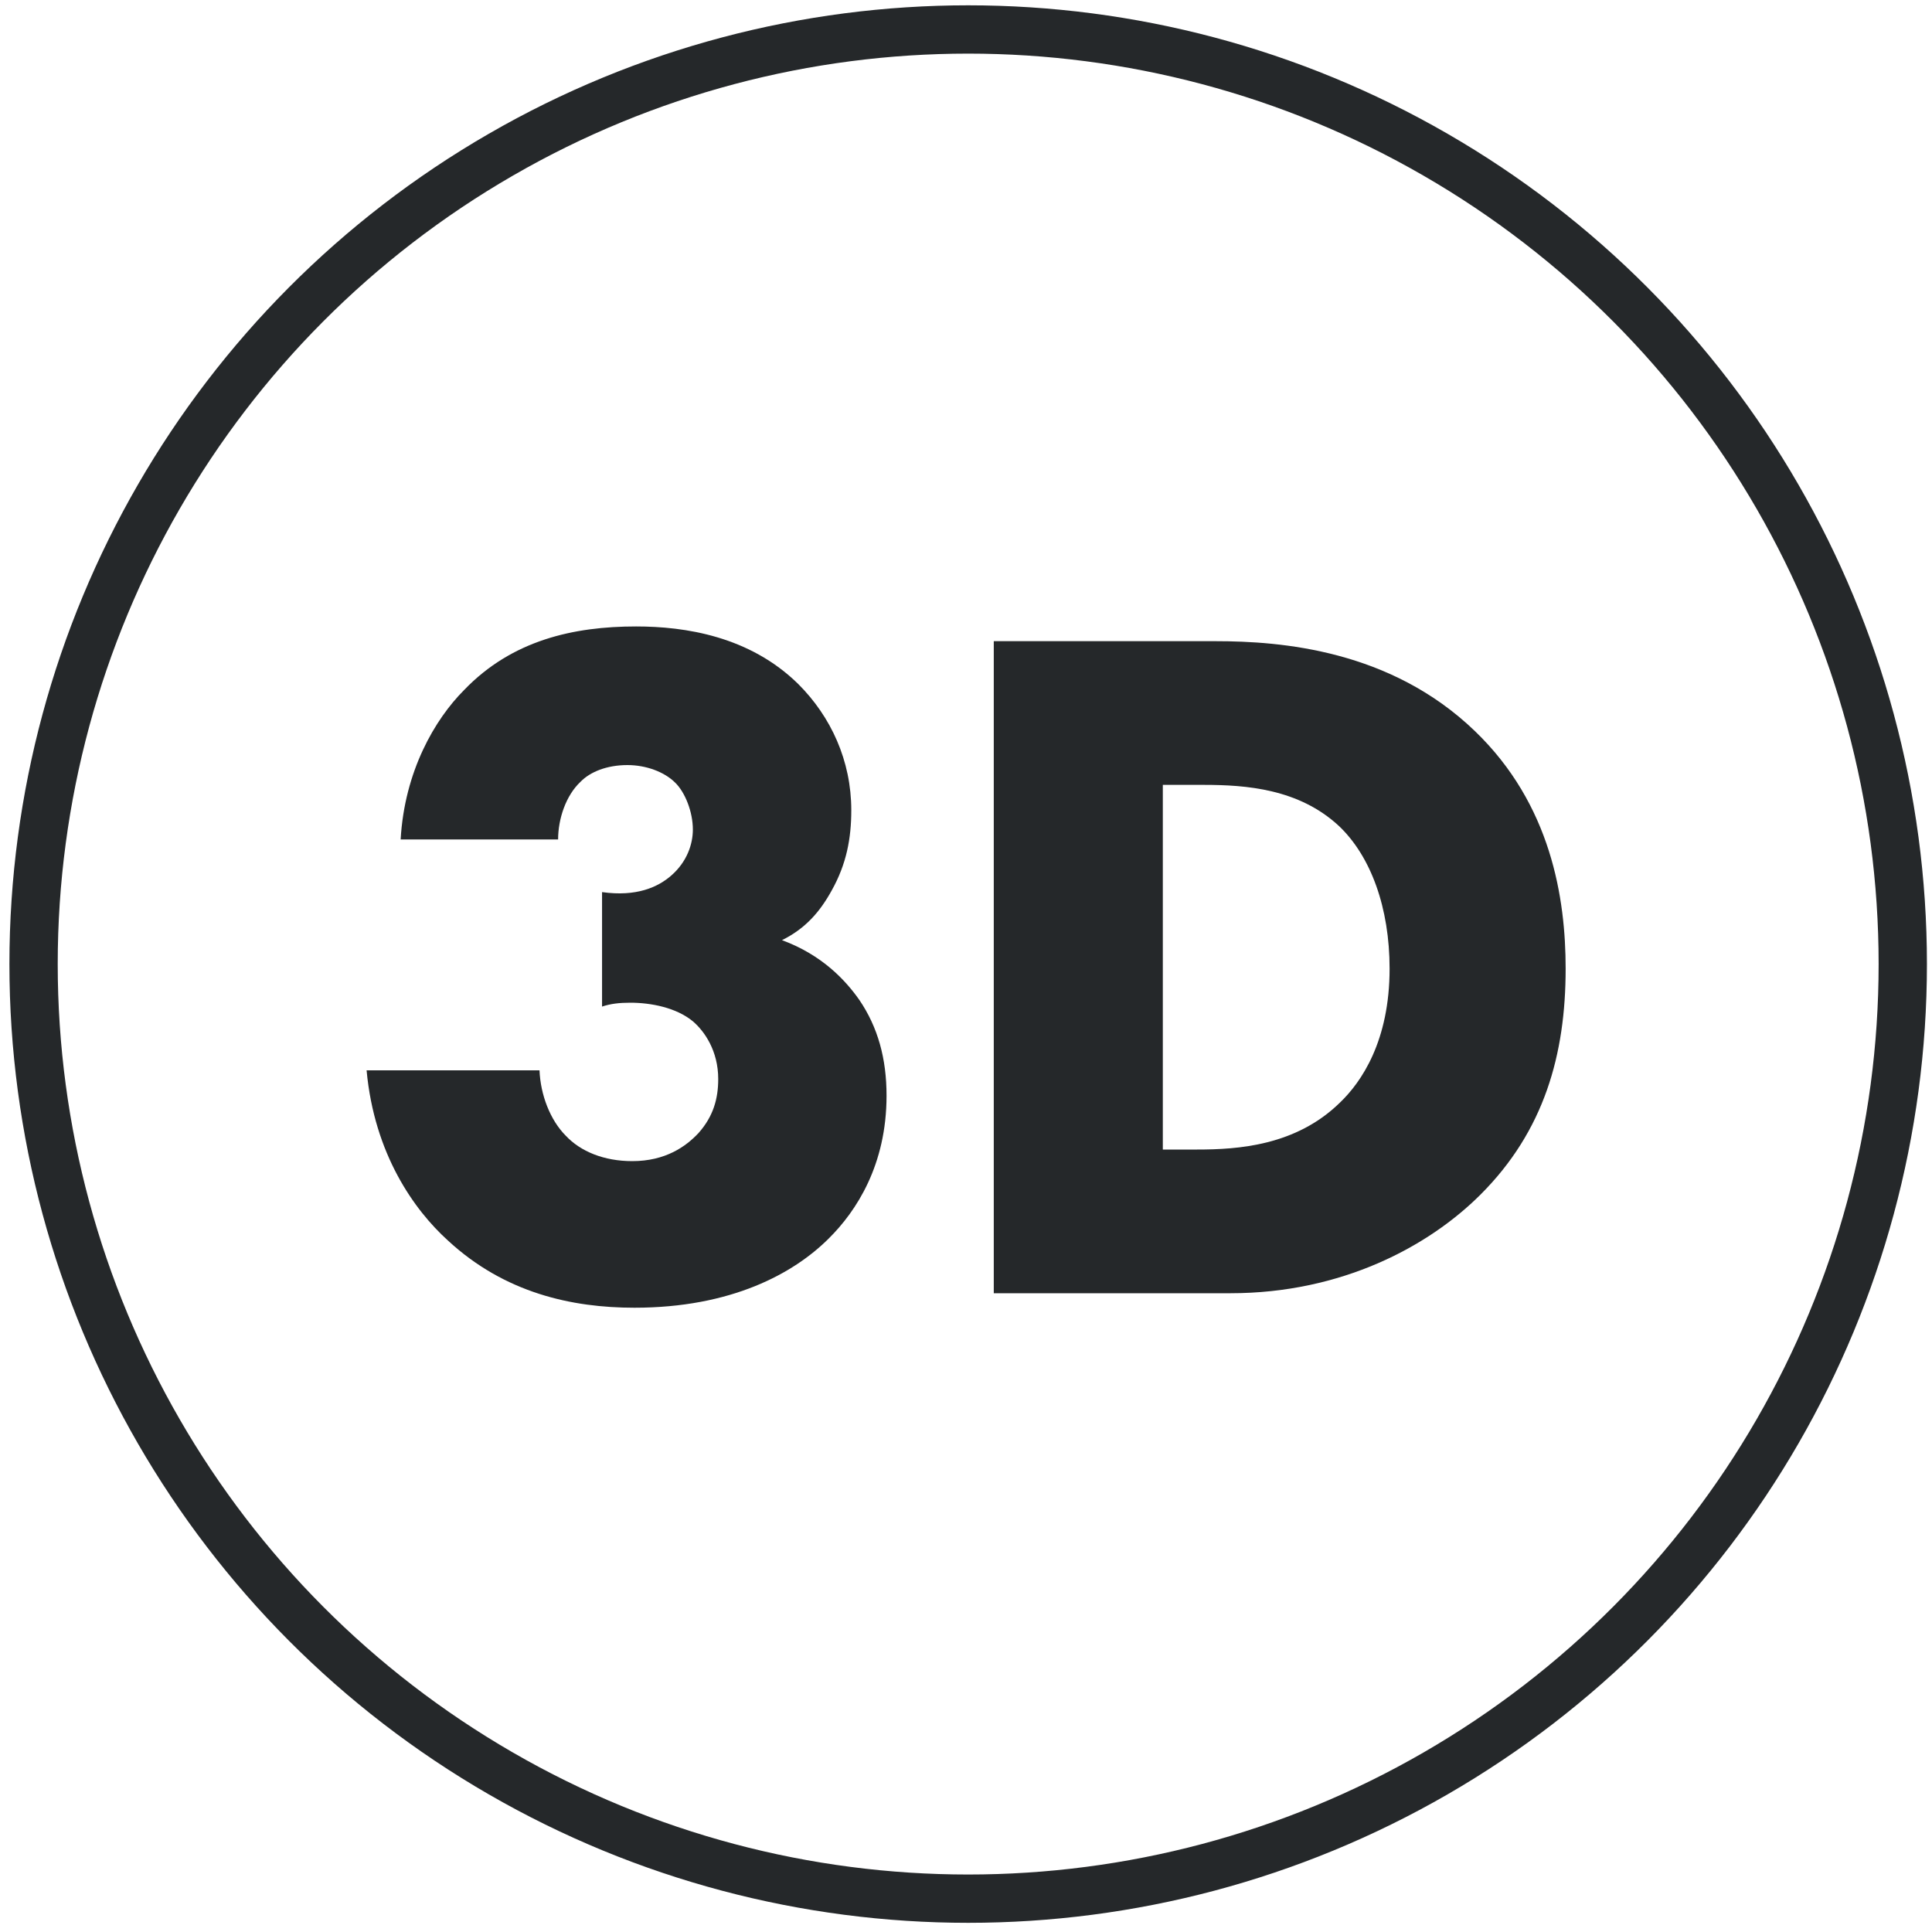
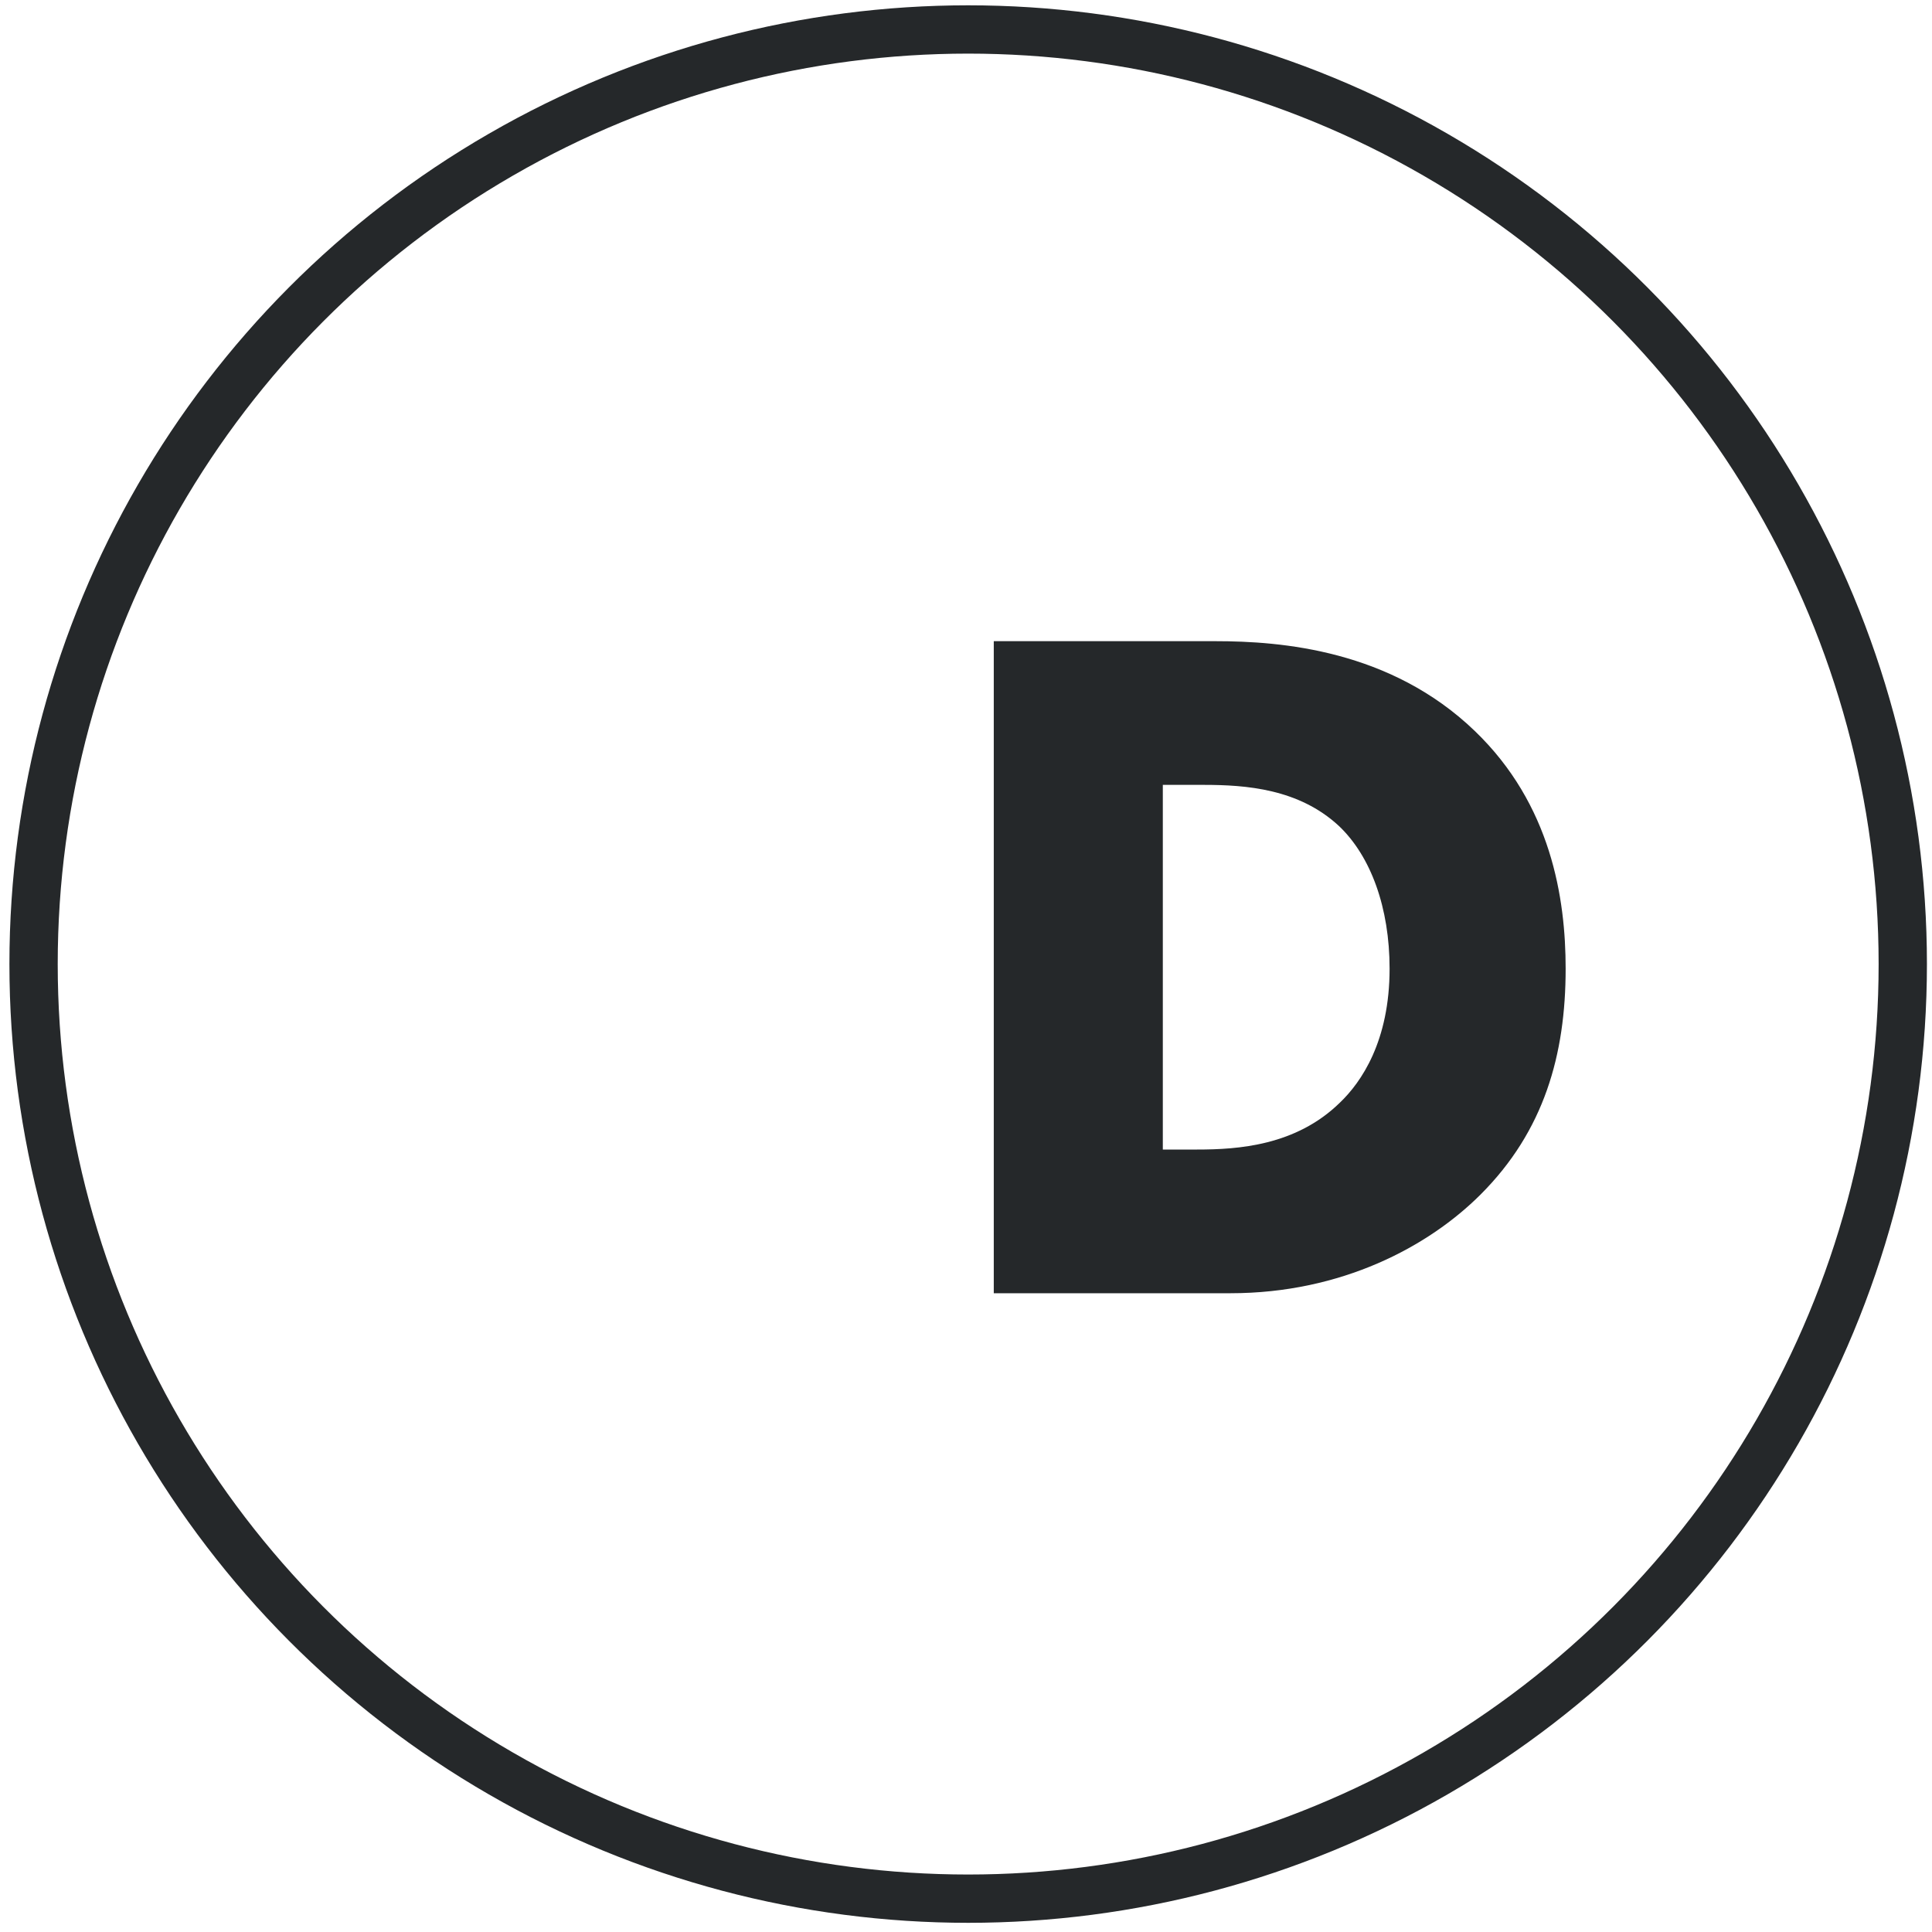
<svg xmlns="http://www.w3.org/2000/svg" version="1.1" id="Layer_1" x="0px" y="0px" viewBox="0 0 800 800" style="enable-background:new 0 0 800 800;" xml:space="preserve">
  <style type="text/css">
	.st0{fill:none;stroke:#25282A;stroke-width:20;stroke-miterlimit:10;}
	.st1{fill:#25282A;}
</style>
  <circle class="st0" cx="400.9" cy="399.2" r="387" />
  <g>
-     <path class="st1" d="M223.4,443.2c0.4,10.1,4.4,20.6,10.9,27.1c6.1,6.5,15.8,10.5,27.5,10.5c13.8,0,22.3-6.1,27.5-11.7   c6.1-6.9,8.1-14.2,8.1-22.3c0-11.7-5.7-19.8-10.5-23.9c-6.9-5.7-17.4-7.7-25.9-7.7c-4.5,0-8.1,0.4-11.7,1.6v-47.4   c14.2,2,23.1-2,28.7-6.9c6.5-5.7,8.9-13,8.9-19c0-7.3-3.2-15.4-7.3-19.4c-4.5-4.5-12.1-7.3-19.8-7.3c-8.5,0-15.4,2.8-19.4,6.9   c-6.1,5.7-9.3,15.4-9.3,23.9h-65.2c1.6-28.3,14.2-49.8,26.3-61.9c19.8-20.6,45.3-26.3,71.2-26.3c20.2,0,47,4,67.2,23.9   c13.4,13.4,21.9,31.6,21.9,52.2c0,11.7-2,22.3-8.1,33.2c-4.9,8.9-10.9,15.8-20.6,20.6c16.6,6.1,26.3,16.6,32,24.7   c7.7,11.3,11.3,24.3,11.3,39.7c0,28.7-12.5,47.8-23.9,59.1c-14.6,14.6-40.5,28.7-80.5,28.7c-25.9,0-53.8-6.1-77.3-27.9   c-13.8-12.5-30.4-35.6-33.6-70.4L223.4,443.2L223.4,443.2z" />
    <path class="st1" d="M411.5,535.5V265.5h91.9c27.1,0,72.4,3.6,107.3,37.2c31.6,30.4,37.6,69.2,37.6,98.4c0,35.6-8.9,67.2-35.2,93.5   c-21.5,21.5-57.5,40.9-103.6,40.9H411.5z M481.5,476h14.2c17,0,40.9-1.6,59.1-19.4c8.9-8.5,20.6-25.5,20.6-55.5   c0-25.1-7.7-46.5-21-59.1c-16.6-15.4-38.5-17-55.9-17h-17L481.5,476L481.5,476z" />
  </g>
</svg>